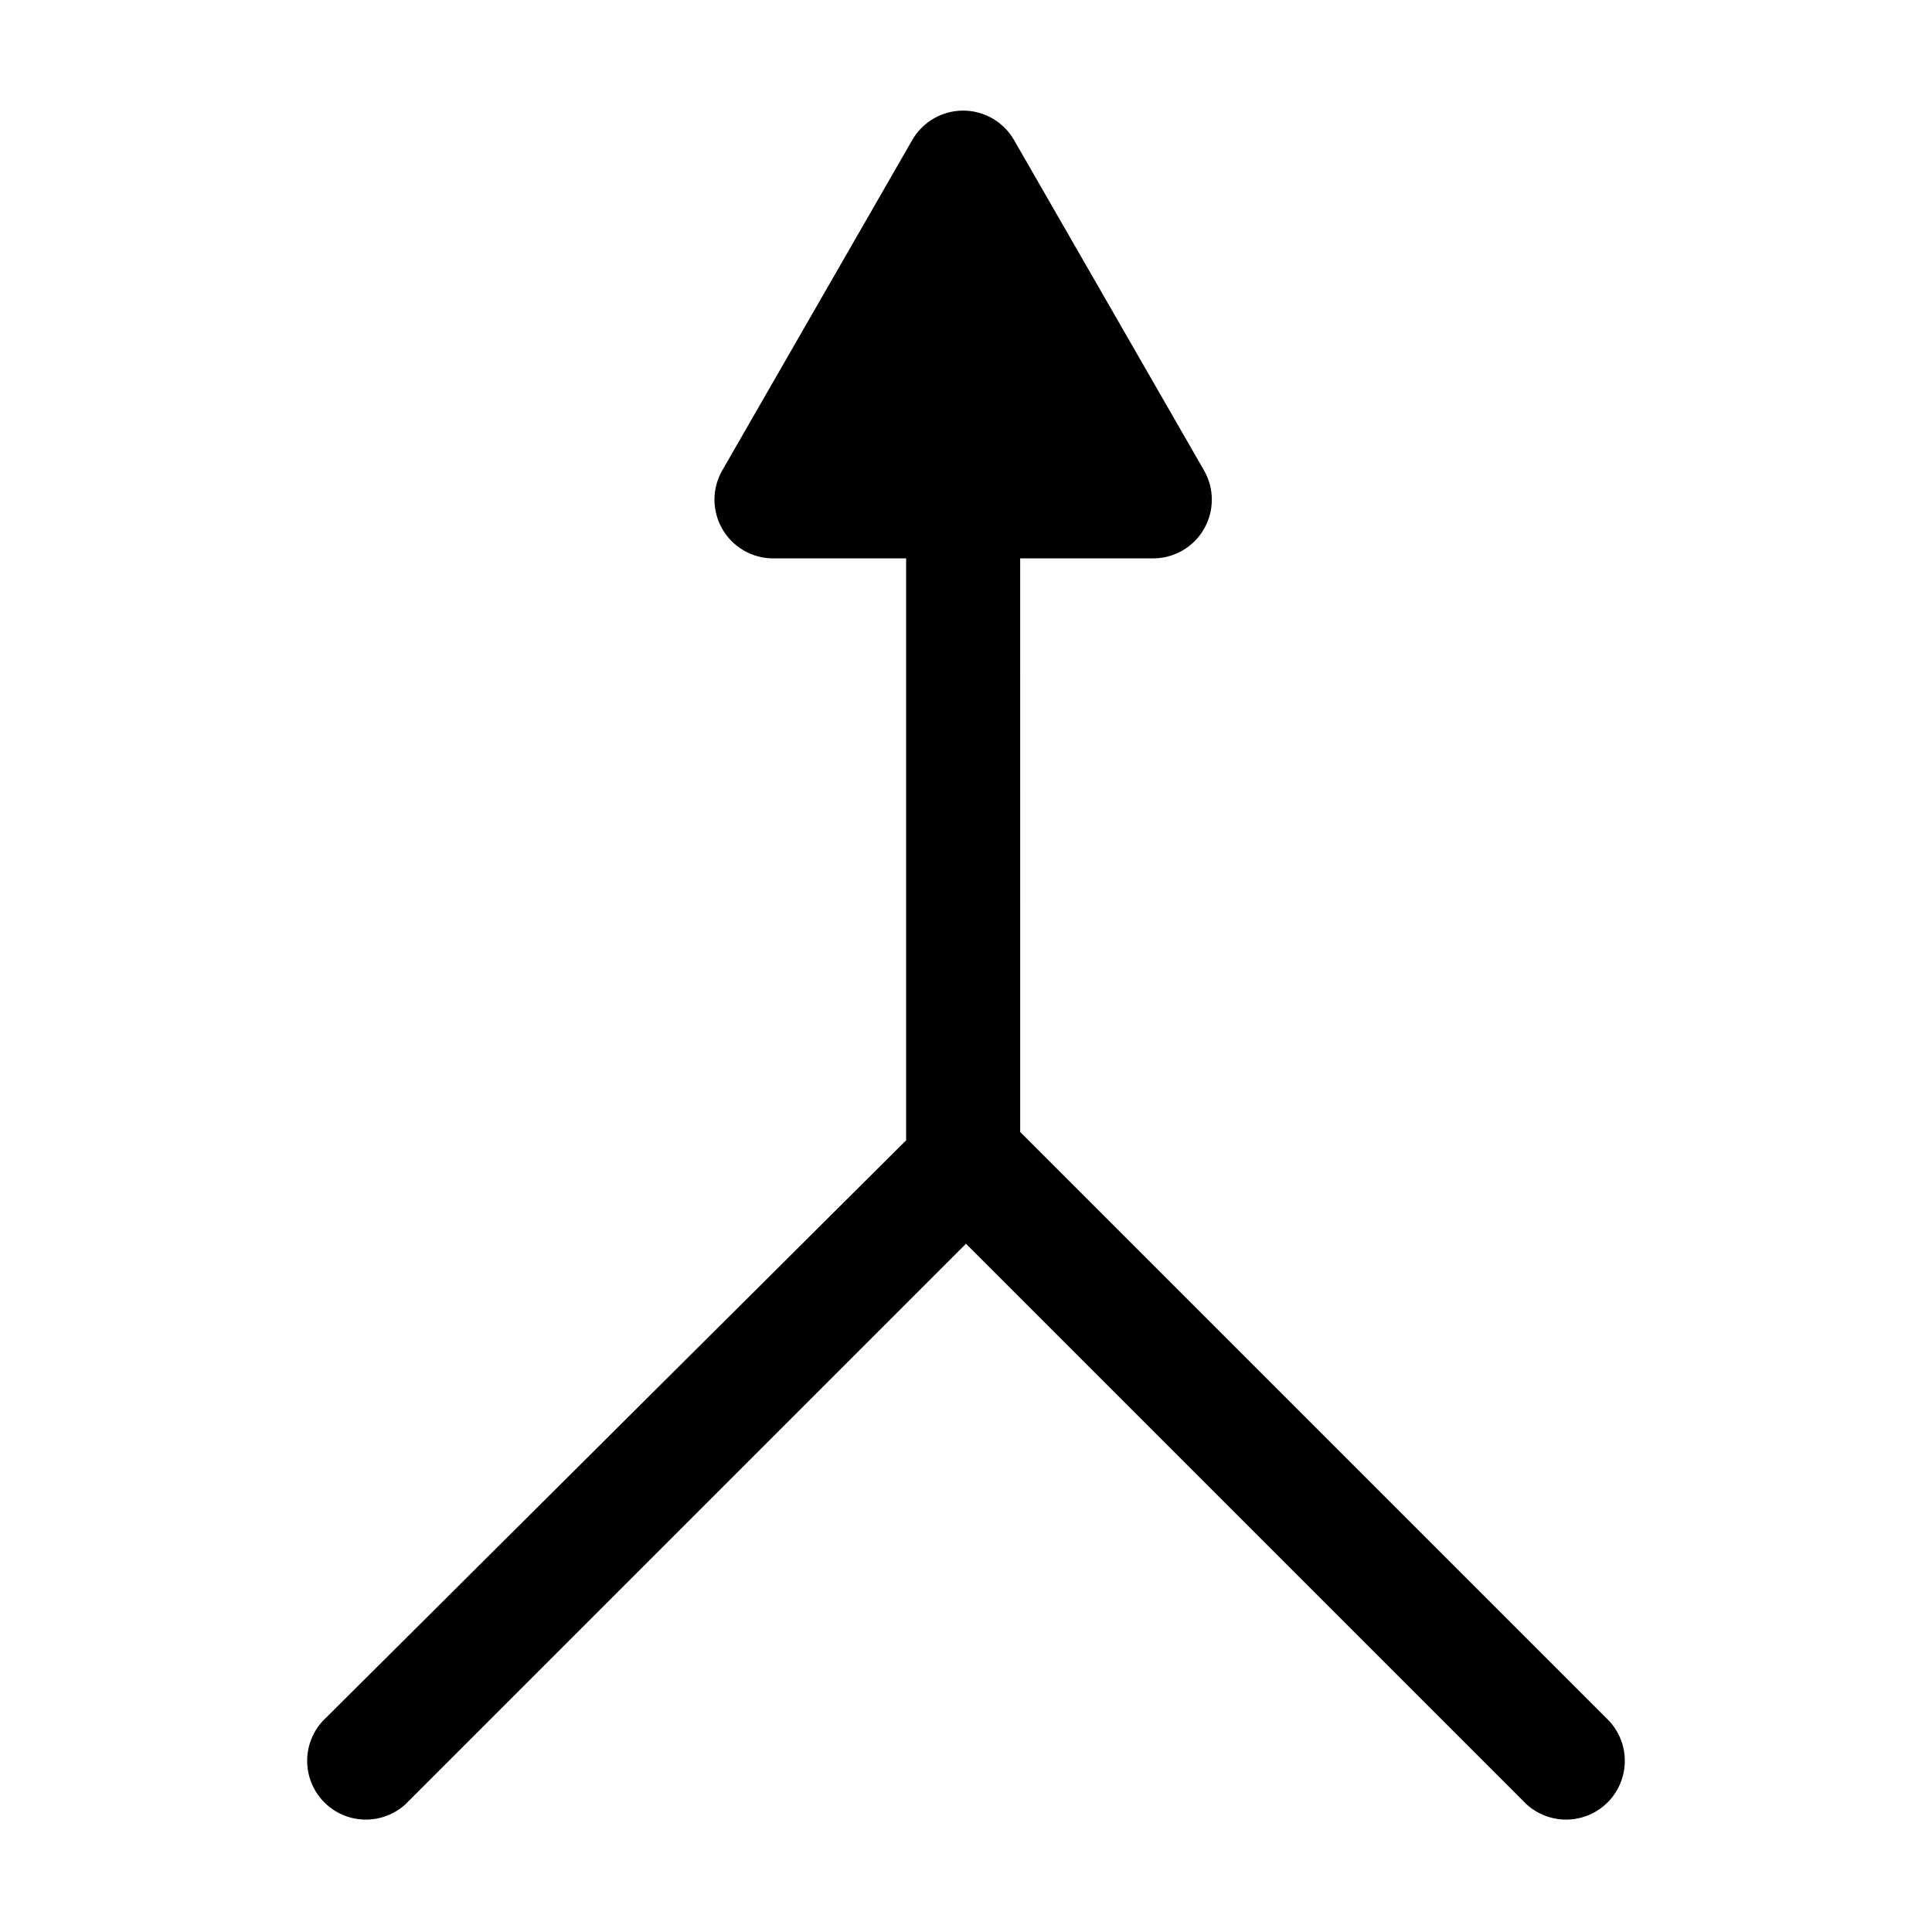
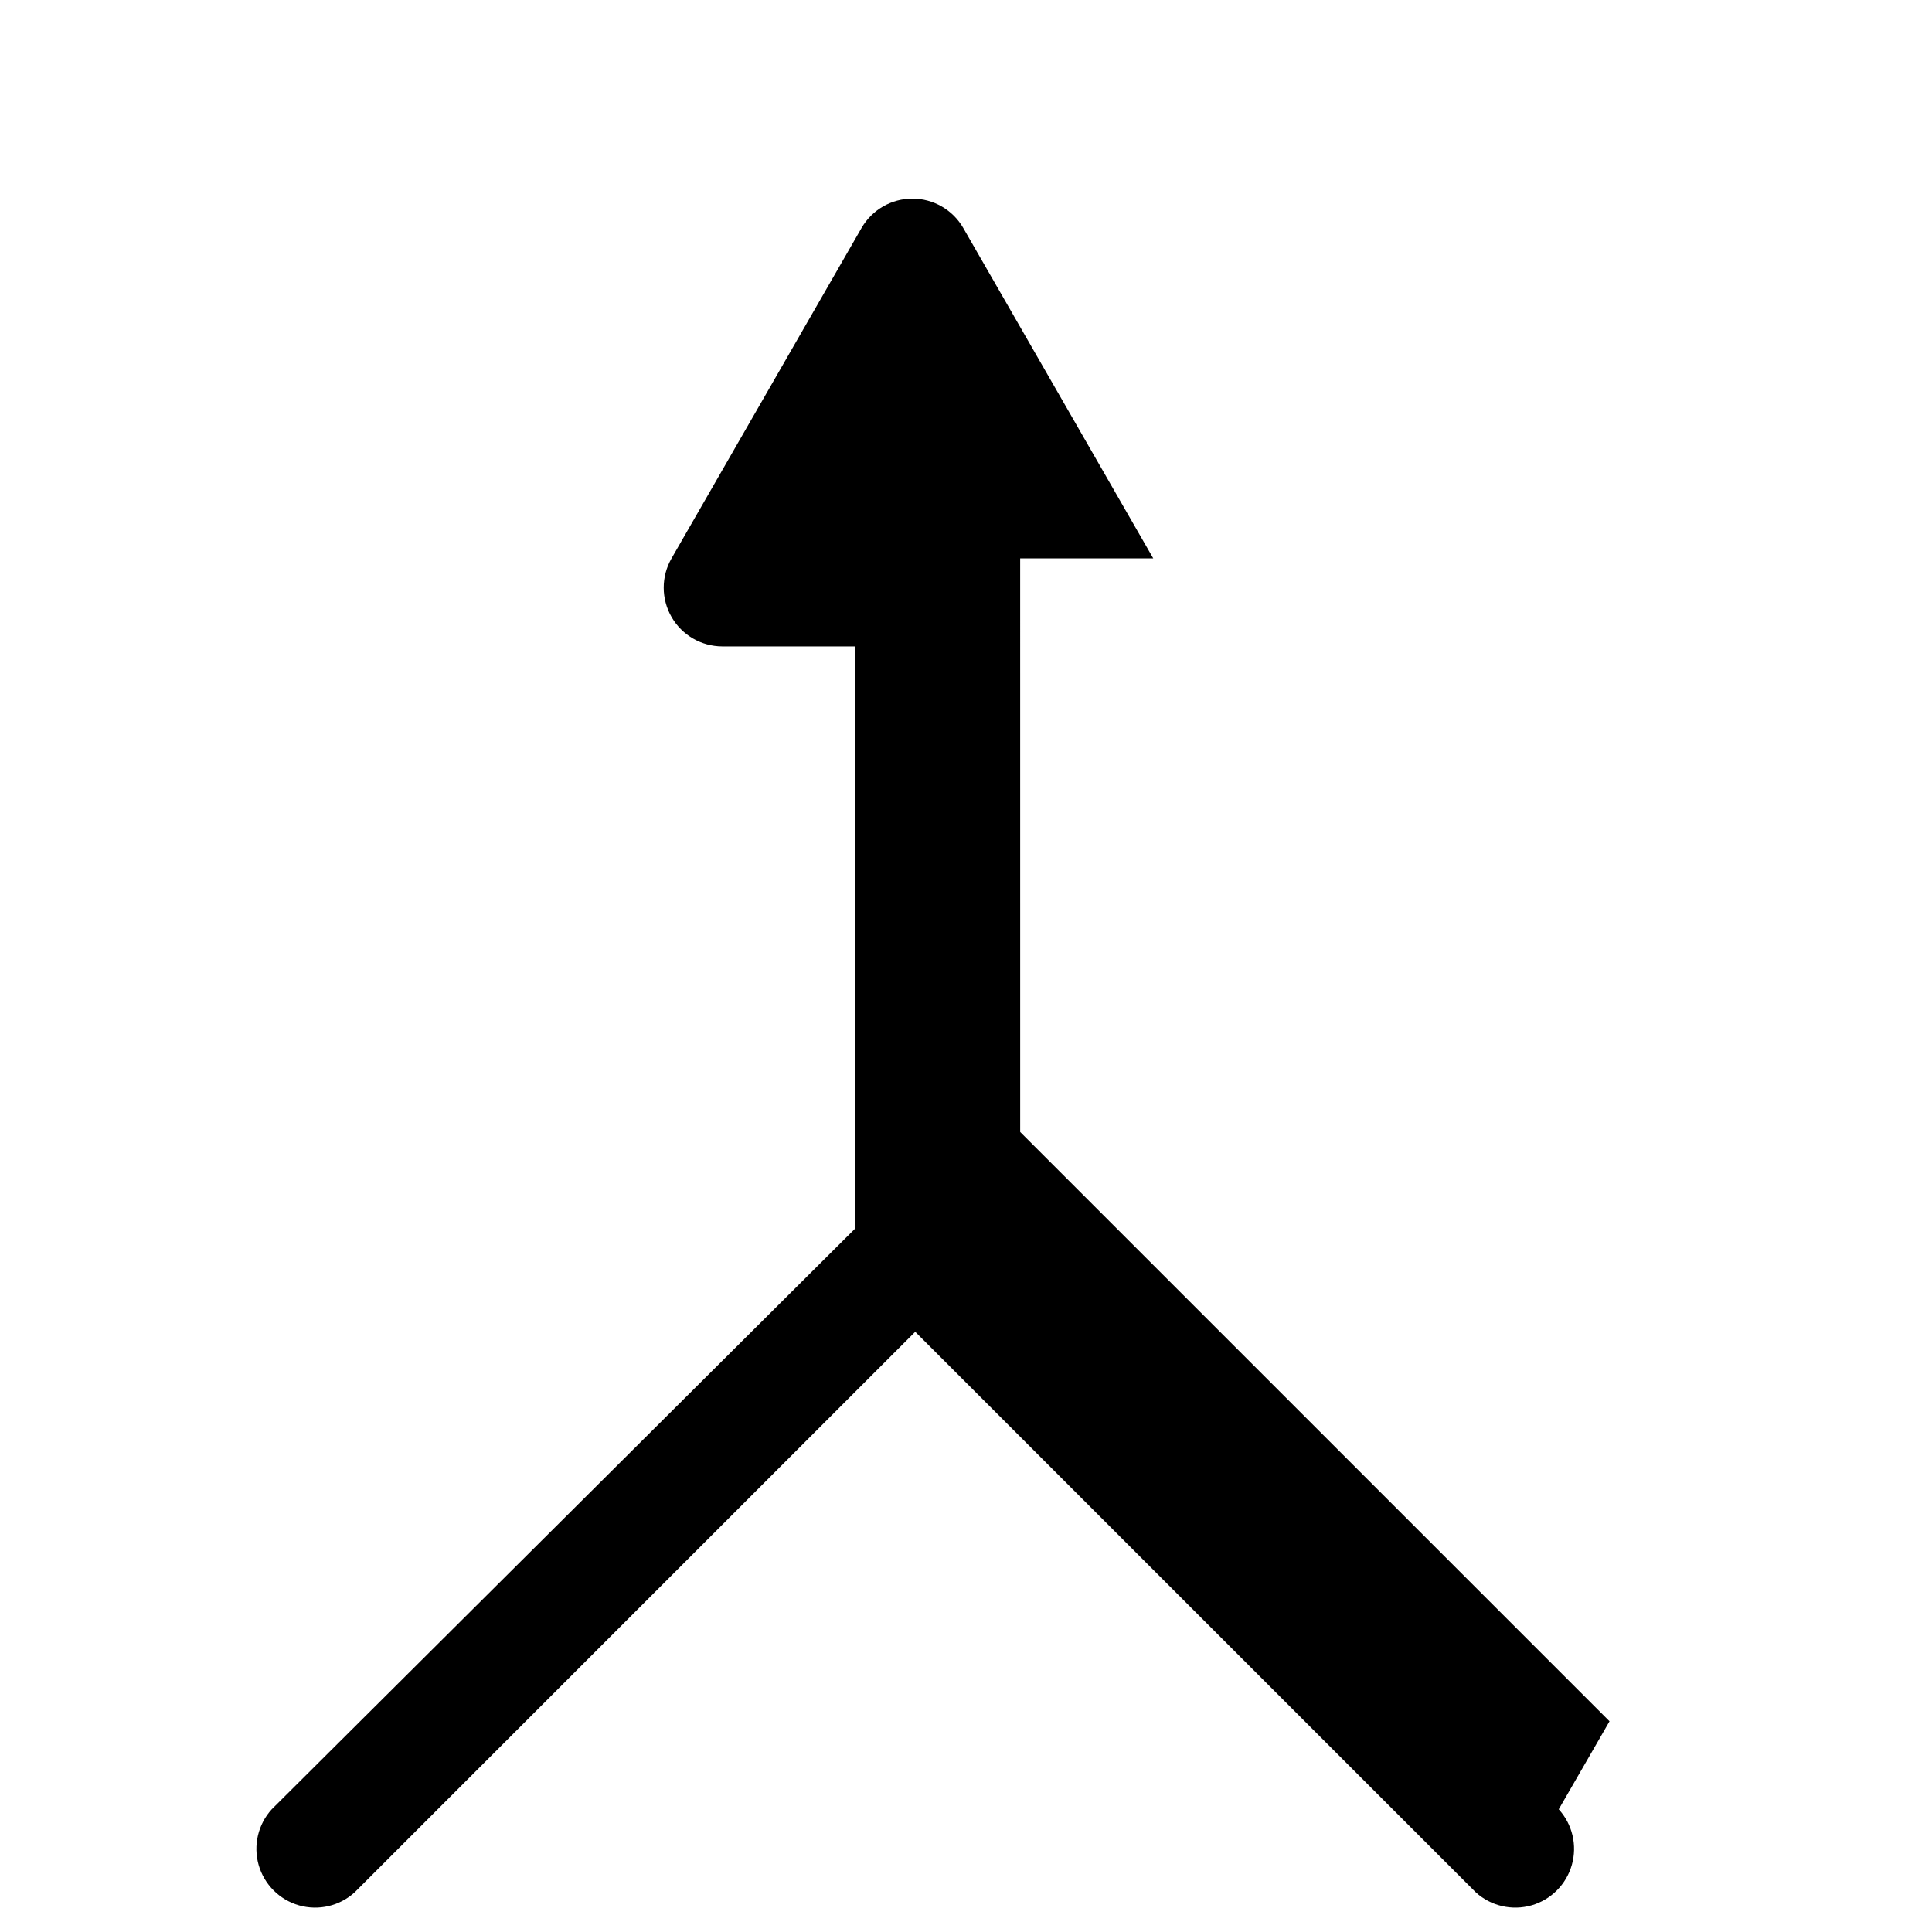
<svg xmlns="http://www.w3.org/2000/svg" fill="#000000" width="800px" height="800px" version="1.1" viewBox="144 144 512 512">
-   <path d="m570.54 600.16-156.18-156.18-0.004-152h35.27c5.547-0.016 10.668-2.984 13.441-7.789 2.769-4.809 2.773-10.727 0.008-15.535l-50.383-87.613h0.004c-2.789-4.789-7.914-7.731-13.453-7.731-5.539 0-10.664 2.941-13.449 7.731l-50.383 87.613c-2.766 4.809-2.762 10.727 0.012 15.535 2.769 4.805 7.891 7.773 13.441 7.789h35.266v154.22l-154.67 153.96c-3.629 3.984-4.941 9.555-3.473 14.738 1.469 5.18 5.516 9.234 10.691 10.719 5.18 1.48 10.758 0.18 14.746-3.438l148.57-148.57 148.57 148.57c3.992 3.617 9.566 4.918 14.746 3.438 5.18-1.484 9.223-5.539 10.691-10.719 1.473-5.184 0.16-10.754-3.469-14.738z" />
+   <path d="m570.54 600.16-156.18-156.18-0.004-152h35.27l-50.383-87.613h0.004c-2.789-4.789-7.914-7.731-13.453-7.731-5.539 0-10.664 2.941-13.449 7.731l-50.383 87.613c-2.766 4.809-2.762 10.727 0.012 15.535 2.769 4.805 7.891 7.773 13.441 7.789h35.266v154.22l-154.67 153.96c-3.629 3.984-4.941 9.555-3.473 14.738 1.469 5.18 5.516 9.234 10.691 10.719 5.18 1.48 10.758 0.18 14.746-3.438l148.57-148.57 148.57 148.57c3.992 3.617 9.566 4.918 14.746 3.438 5.18-1.484 9.223-5.539 10.691-10.719 1.473-5.184 0.16-10.754-3.469-14.738z" />
</svg>